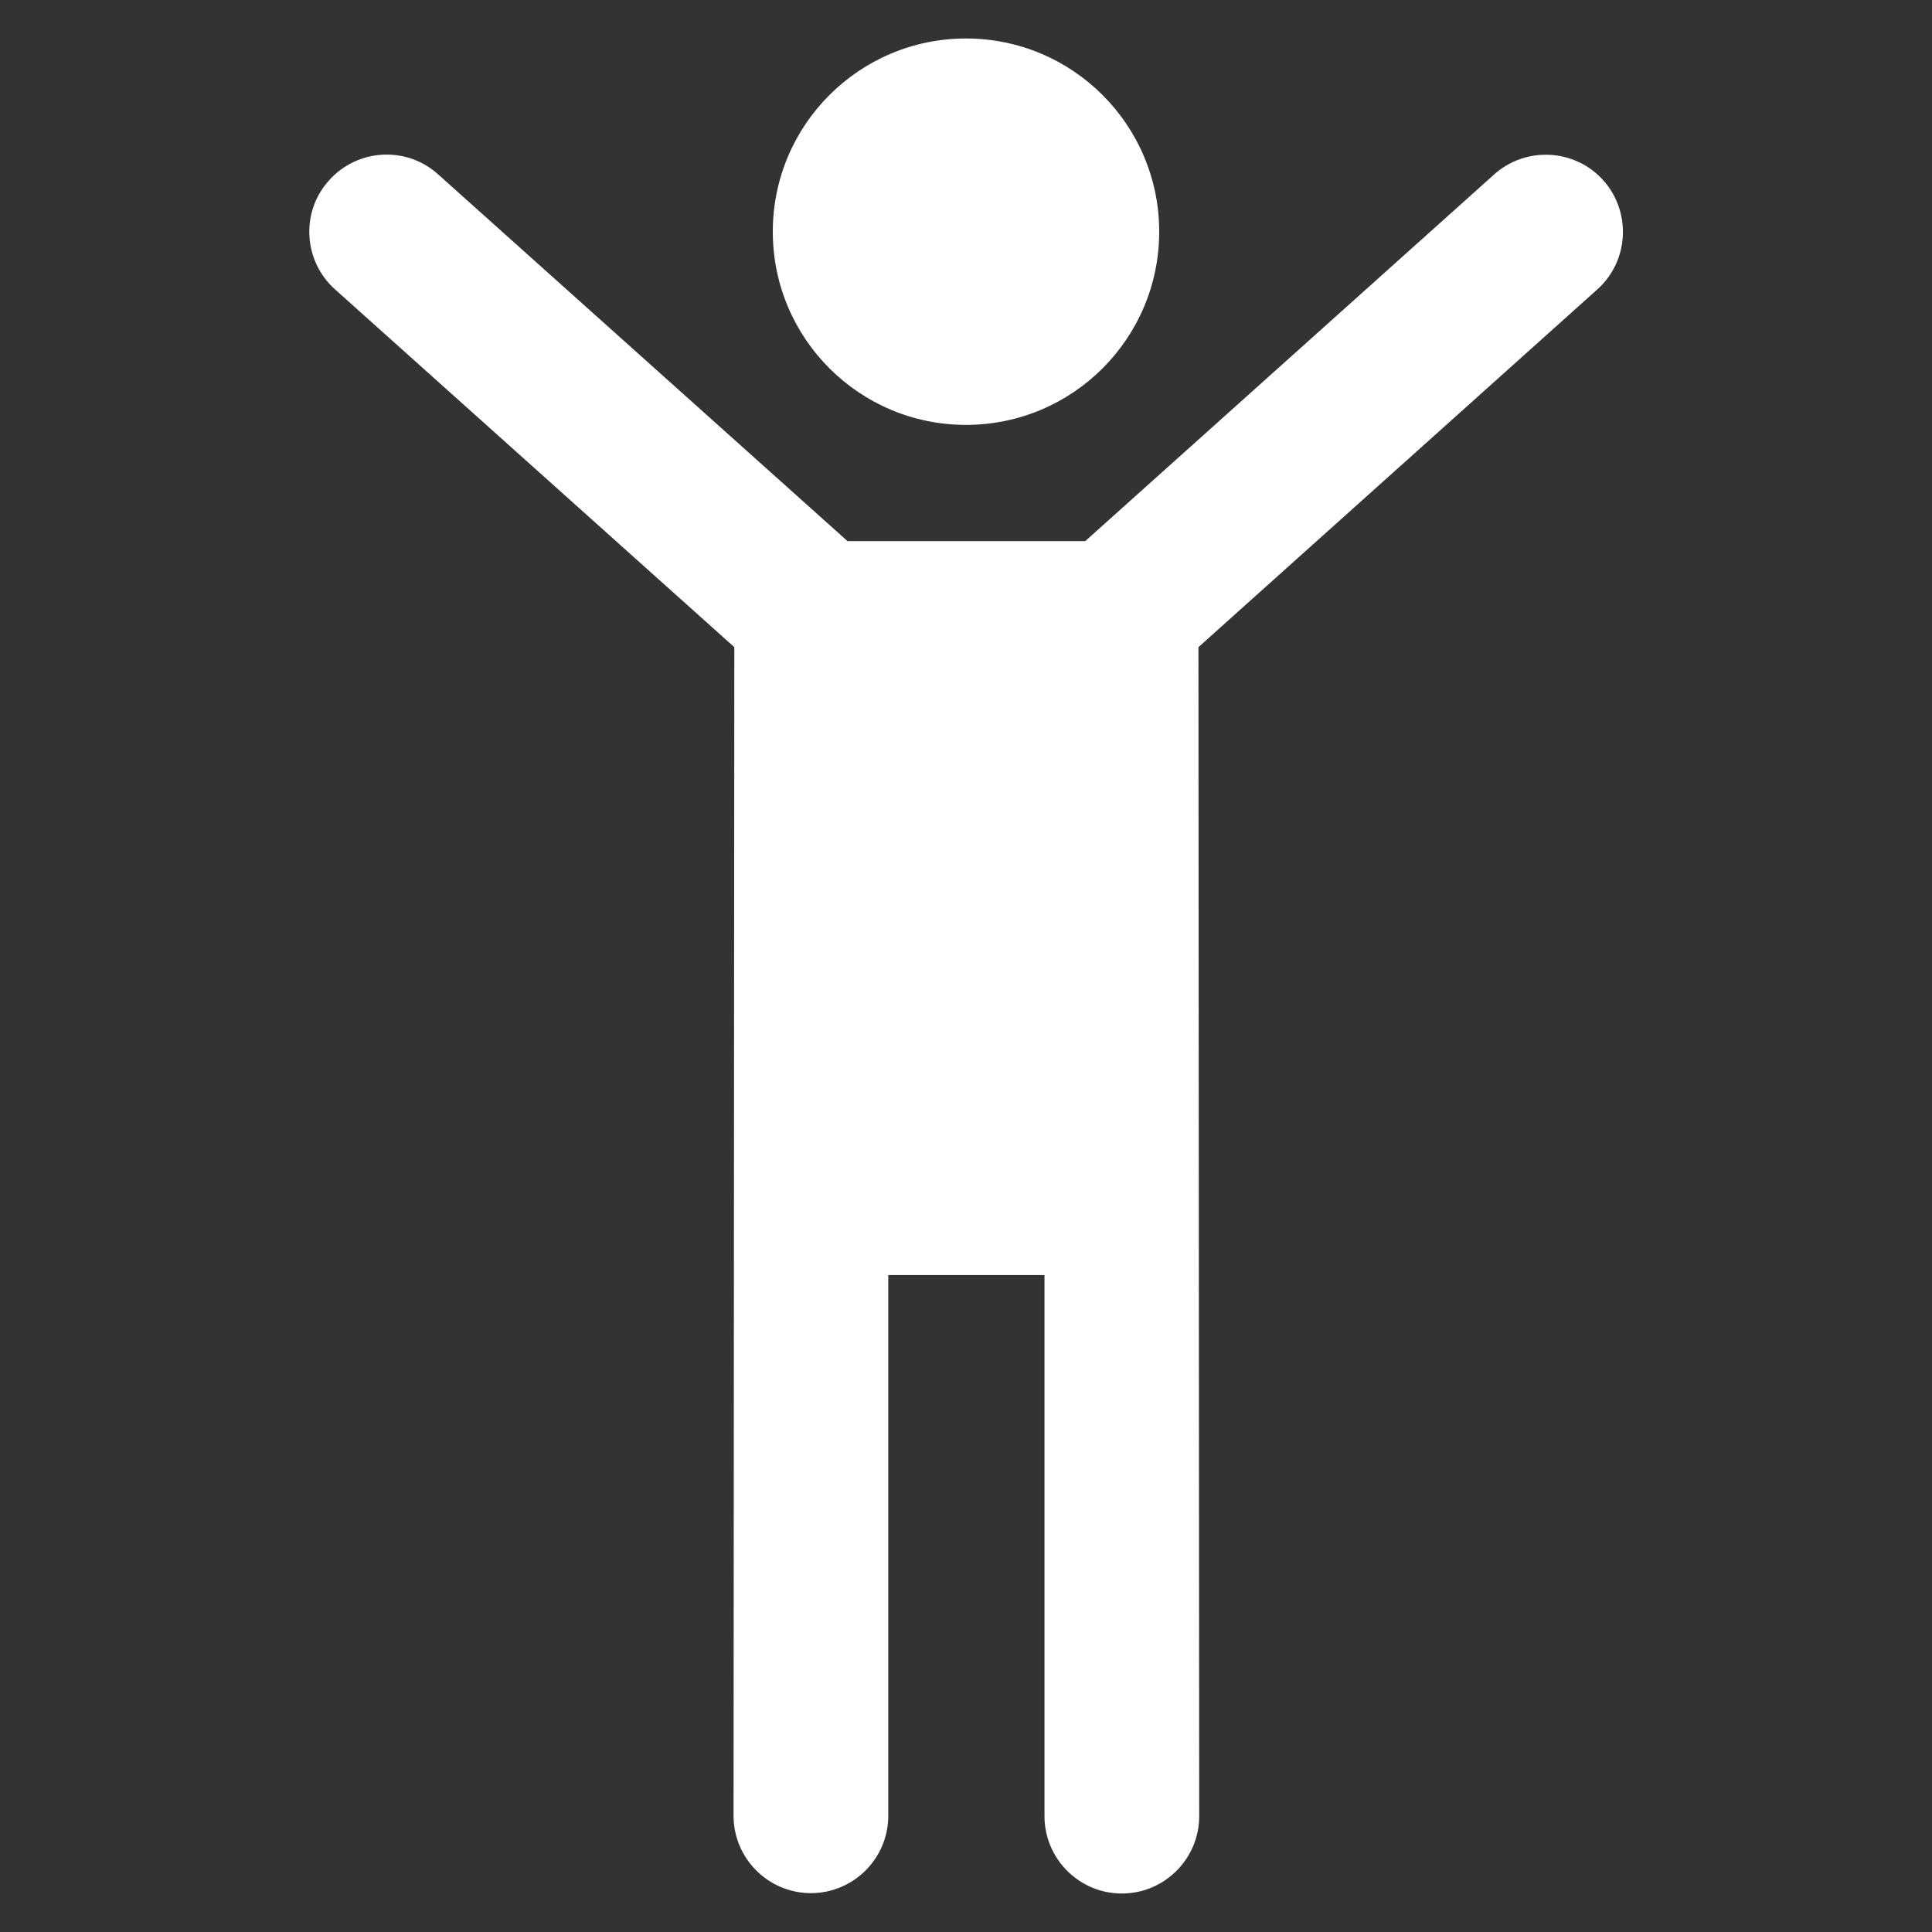
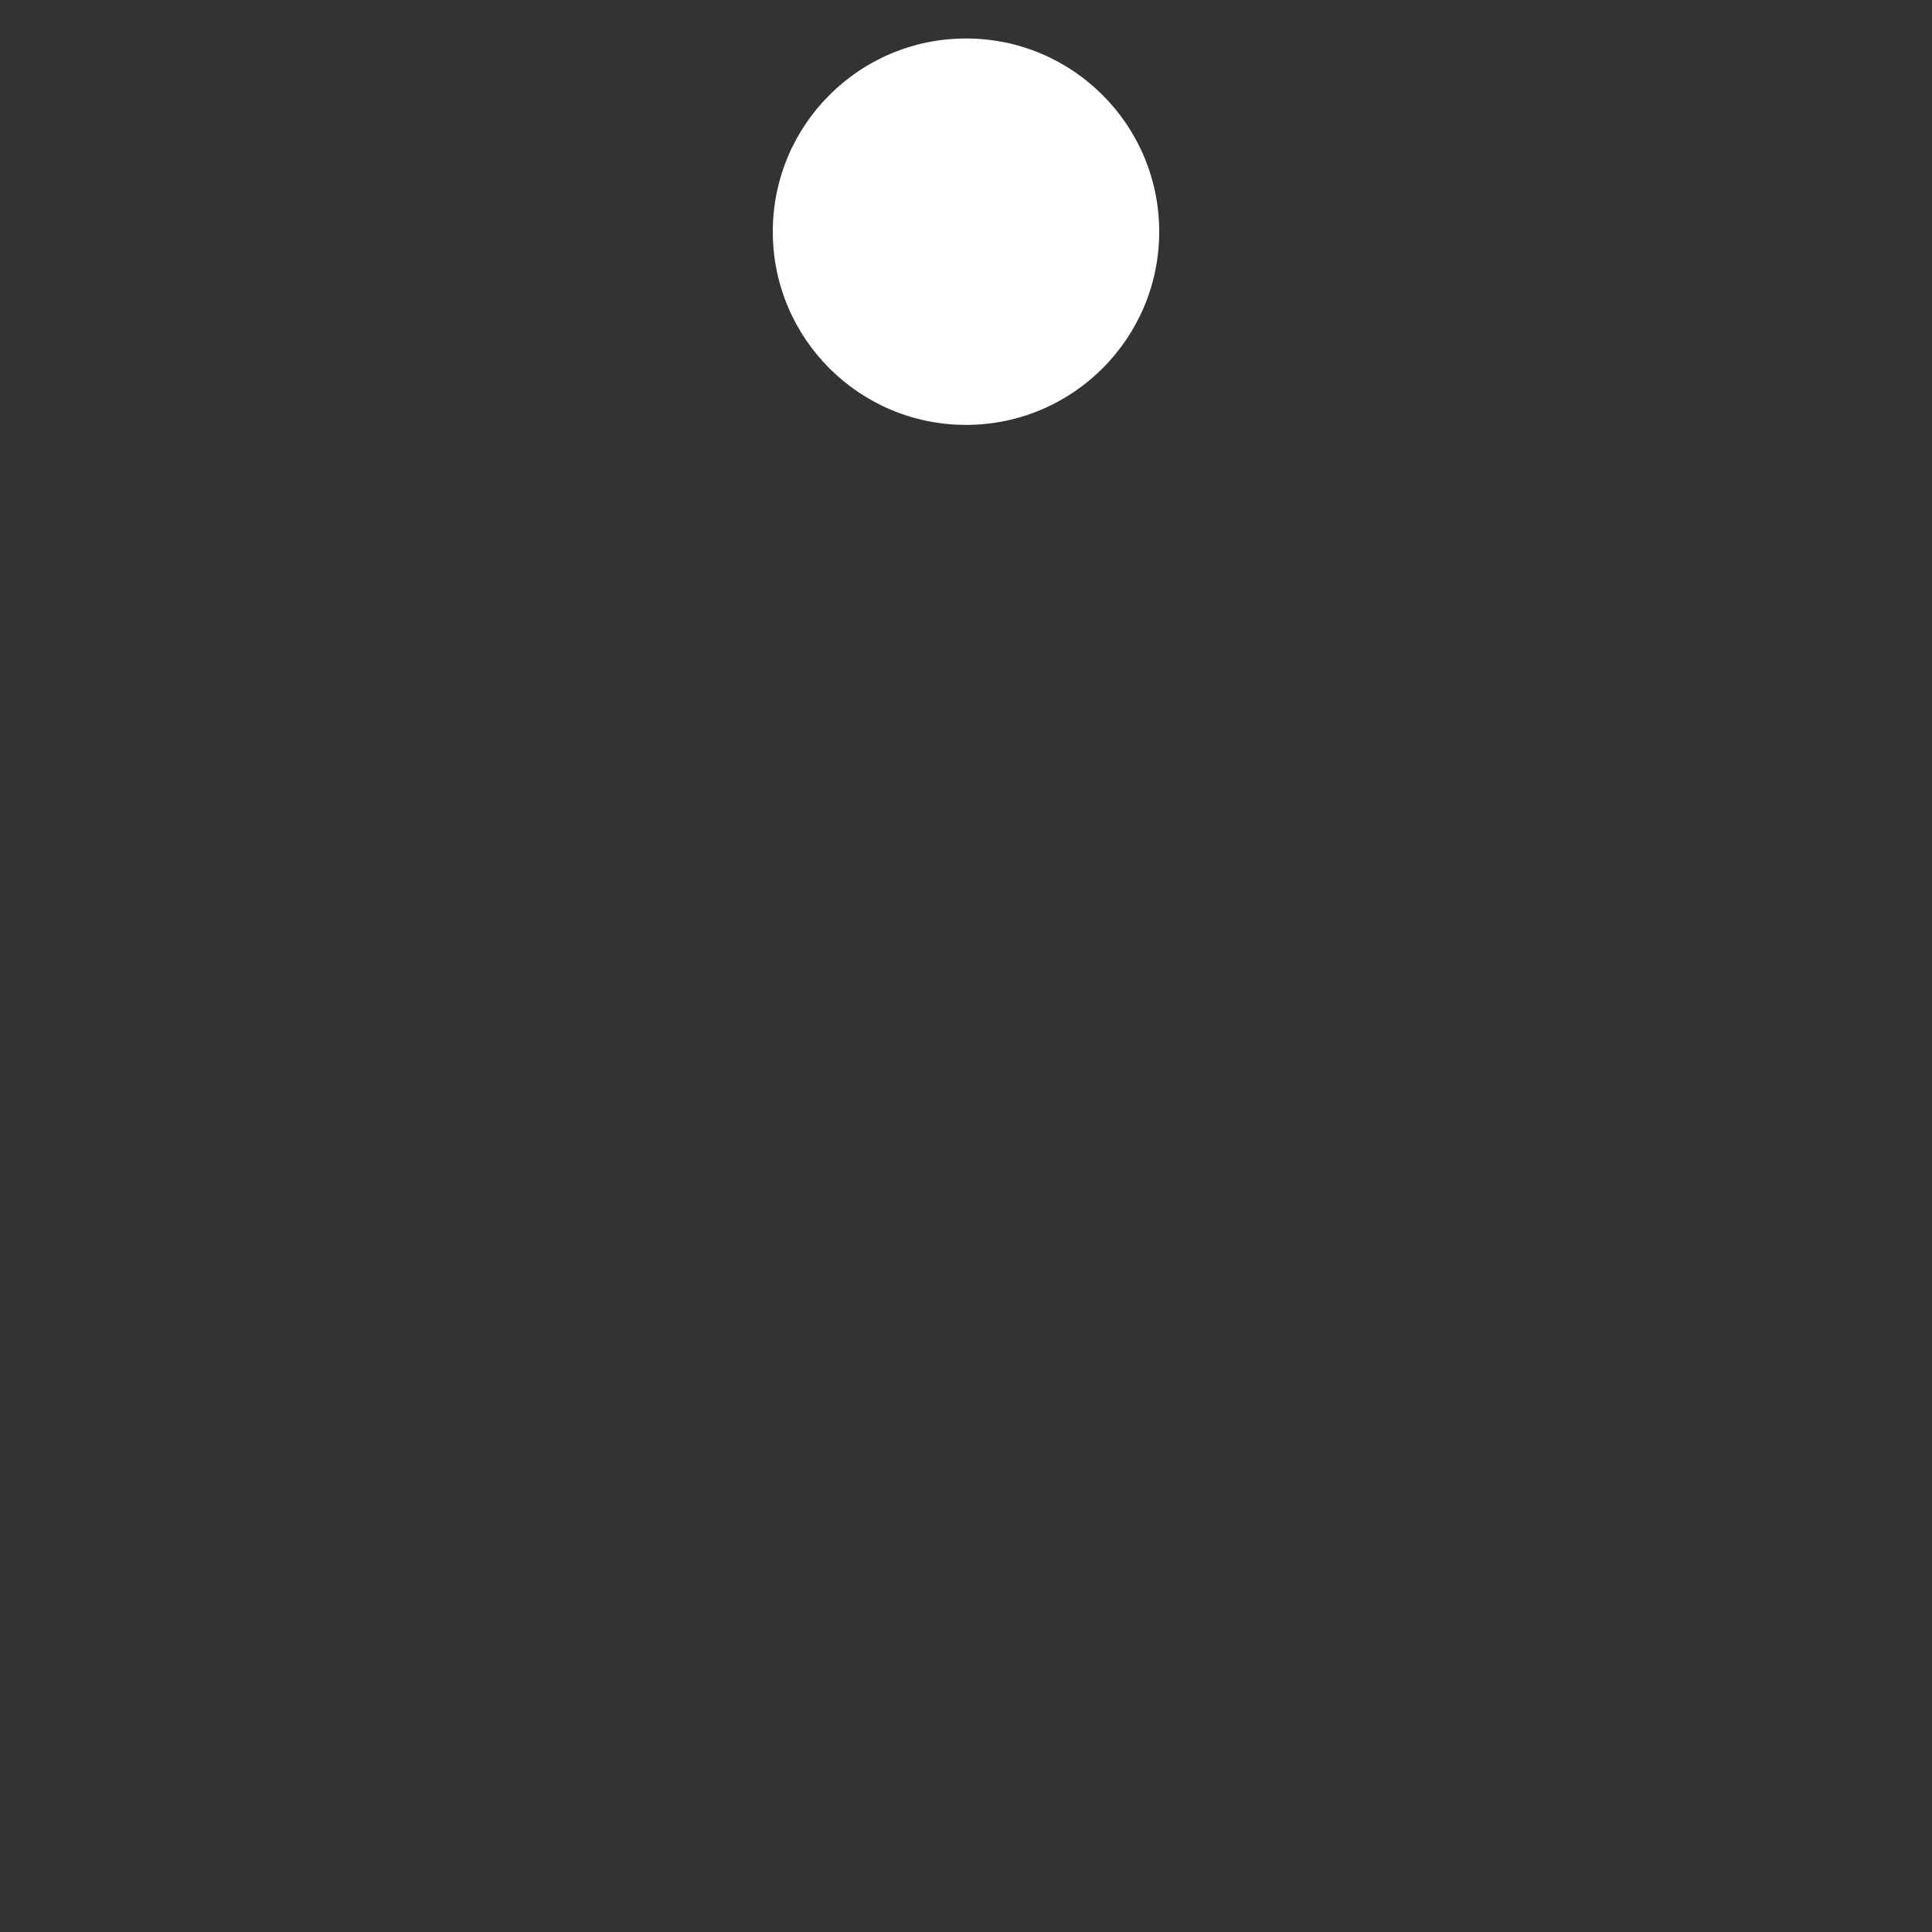
<svg xmlns="http://www.w3.org/2000/svg" id="Layer_1" x="0px" y="0px" viewBox="0 0 512 512" style="enable-background:new 0 0 512 512;" xml:space="preserve">
  <rect x="0" y="0" width="512" height="512" fill="#333333" stroke="none" />
  <style type="text/css">	.st0{fill:#FFFFFF;}</style>
  <g id="XMLID_4397_">
    <circle id="XMLID_4399_" class="st0" cx="256" cy="61.4" r="51.2" />
-     <path id="XMLID_4398_" class="st0" d="M423.3,76.7c8.4-7.5,9.1-20.5,1.6-28.9c-7.5-8.4-20.5-9.1-28.9-1.6l-108.4,97.2h-63  L116.1,46.2c-8.4-7.6-21.4-6.8-28.9,1.6c-7.6,8.4-6.8,21.4,1.6,28.9l105.8,94.8l-0.2,309.7c0,11.3,9.2,20.5,20.5,20.5  c11.3,0,20.5-9.2,20.5-20.5V337.9h41.4v143.4c0,11.3,9.2,20.5,20.5,20.5c11.3,0,20.5-9.2,20.5-20.5l-0.2-309.8L423.3,76.7z" />
  </g>
</svg>